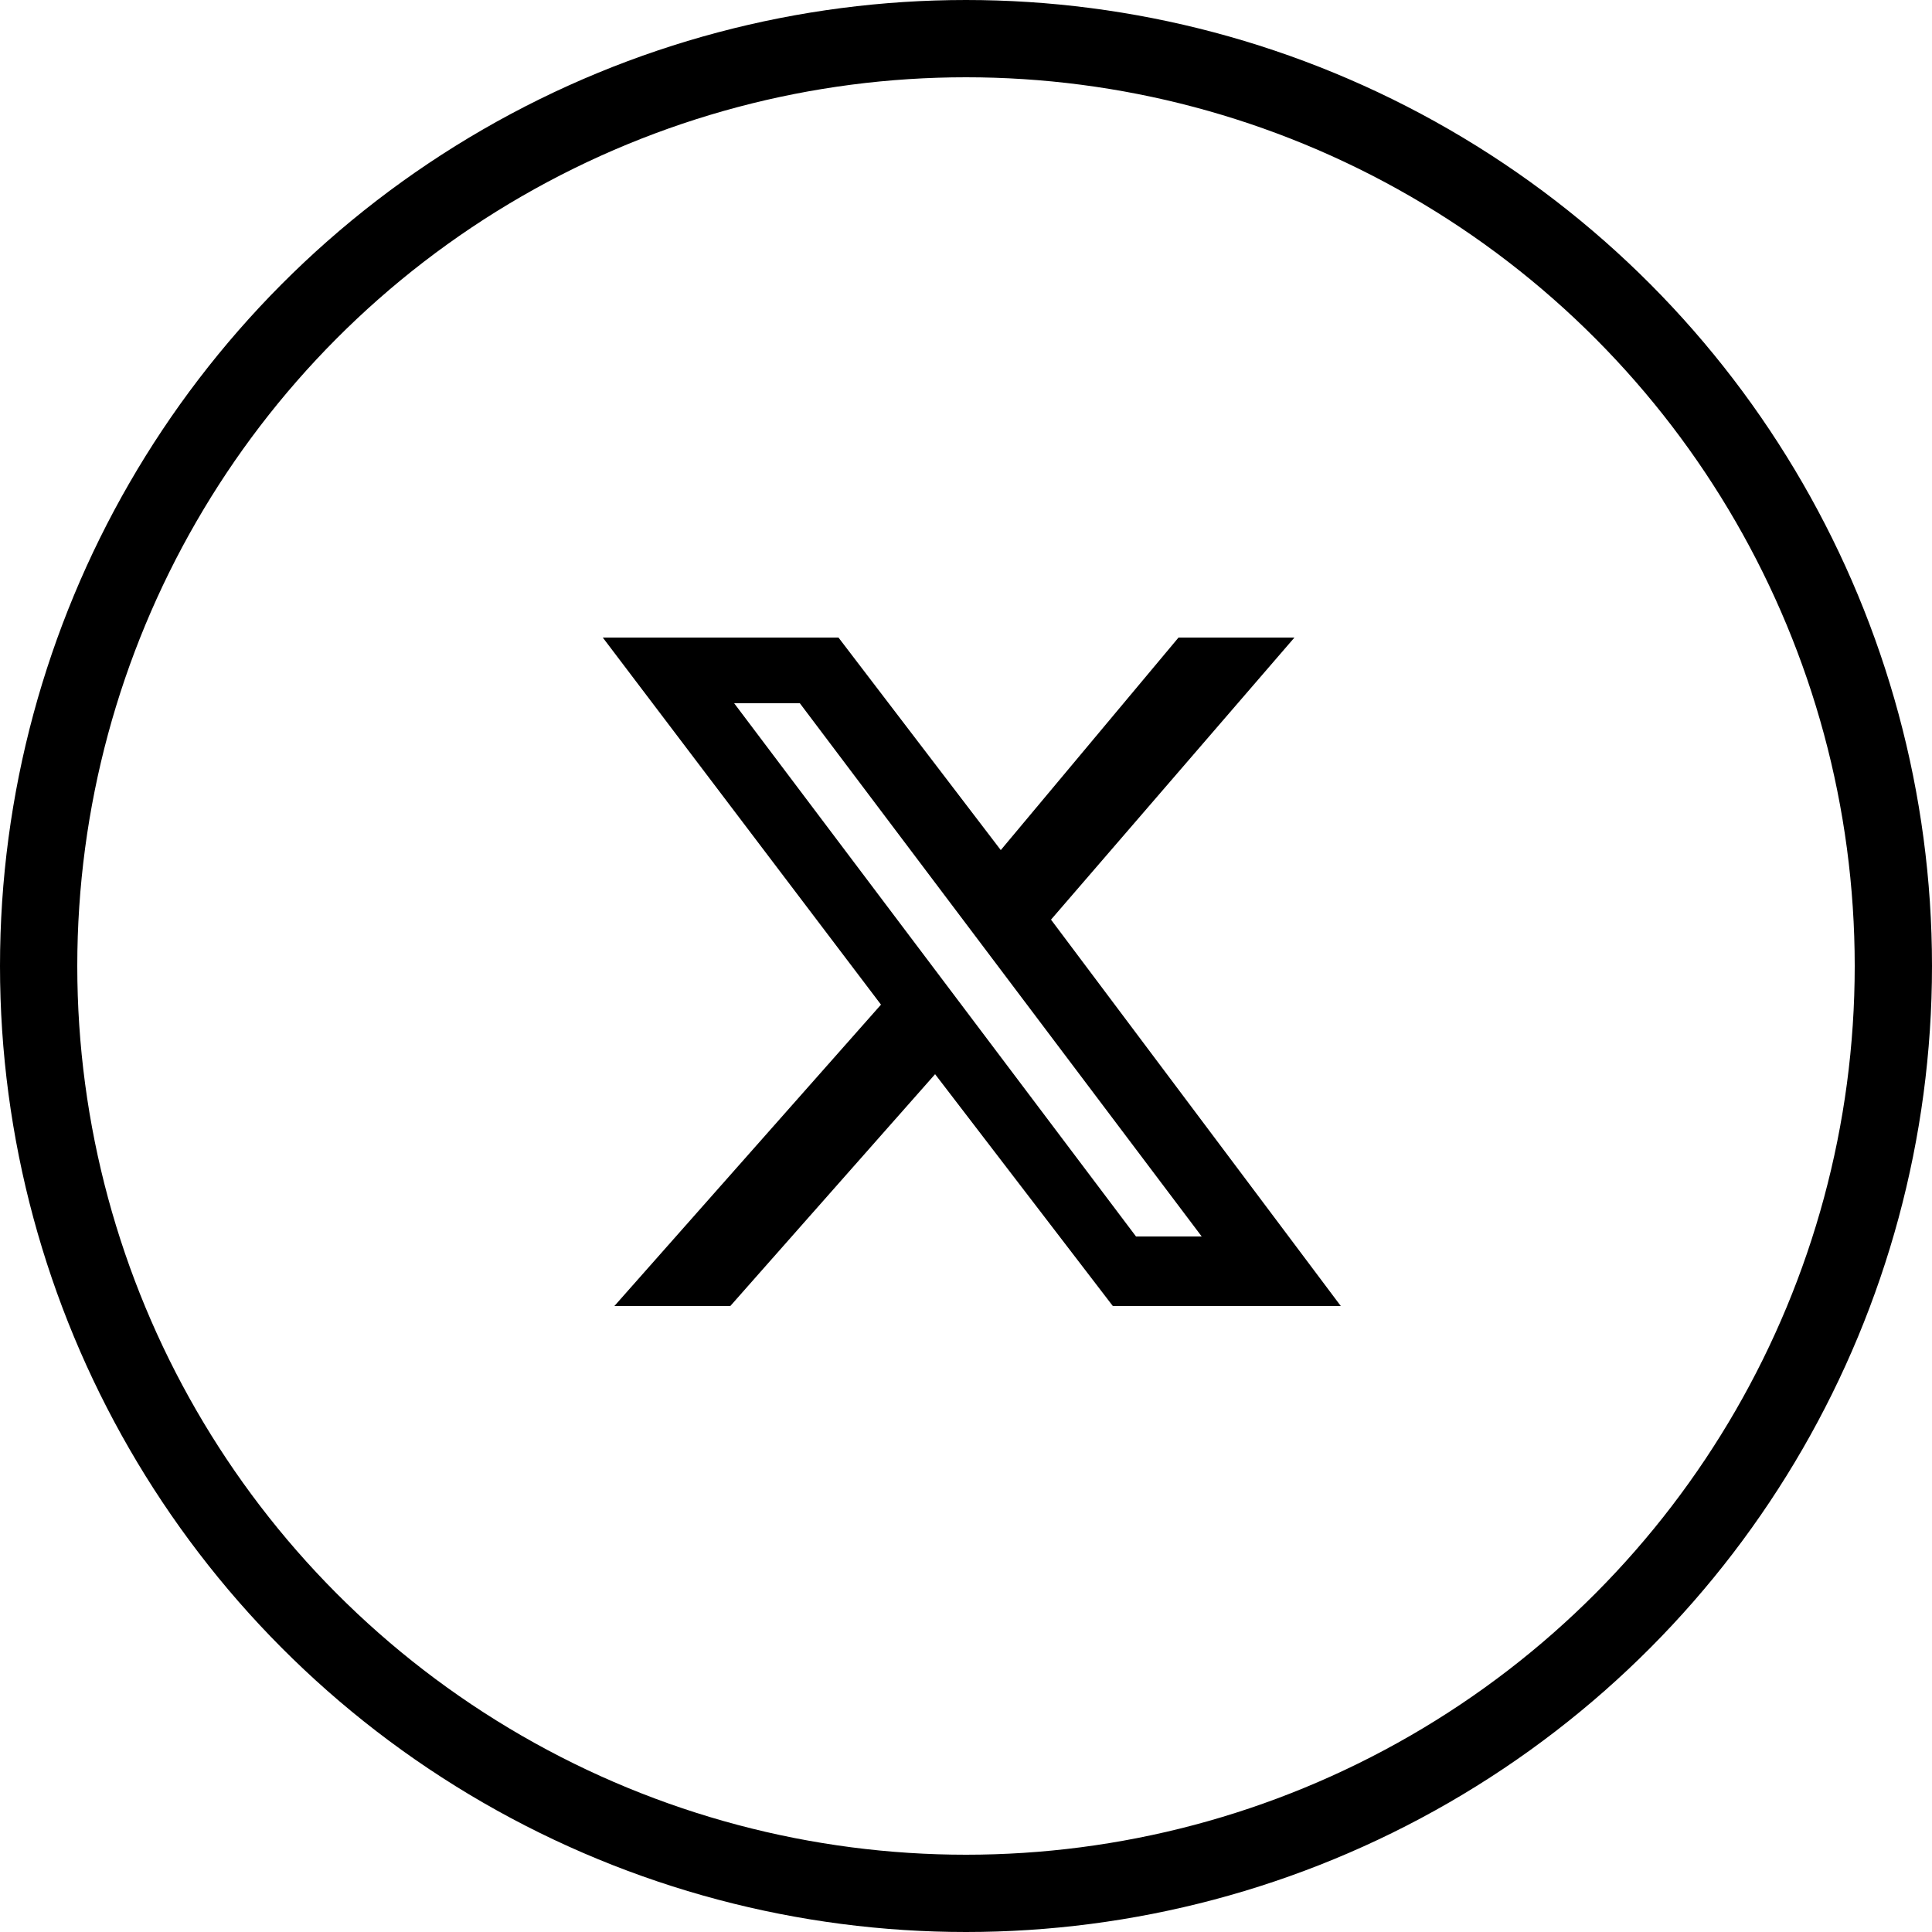
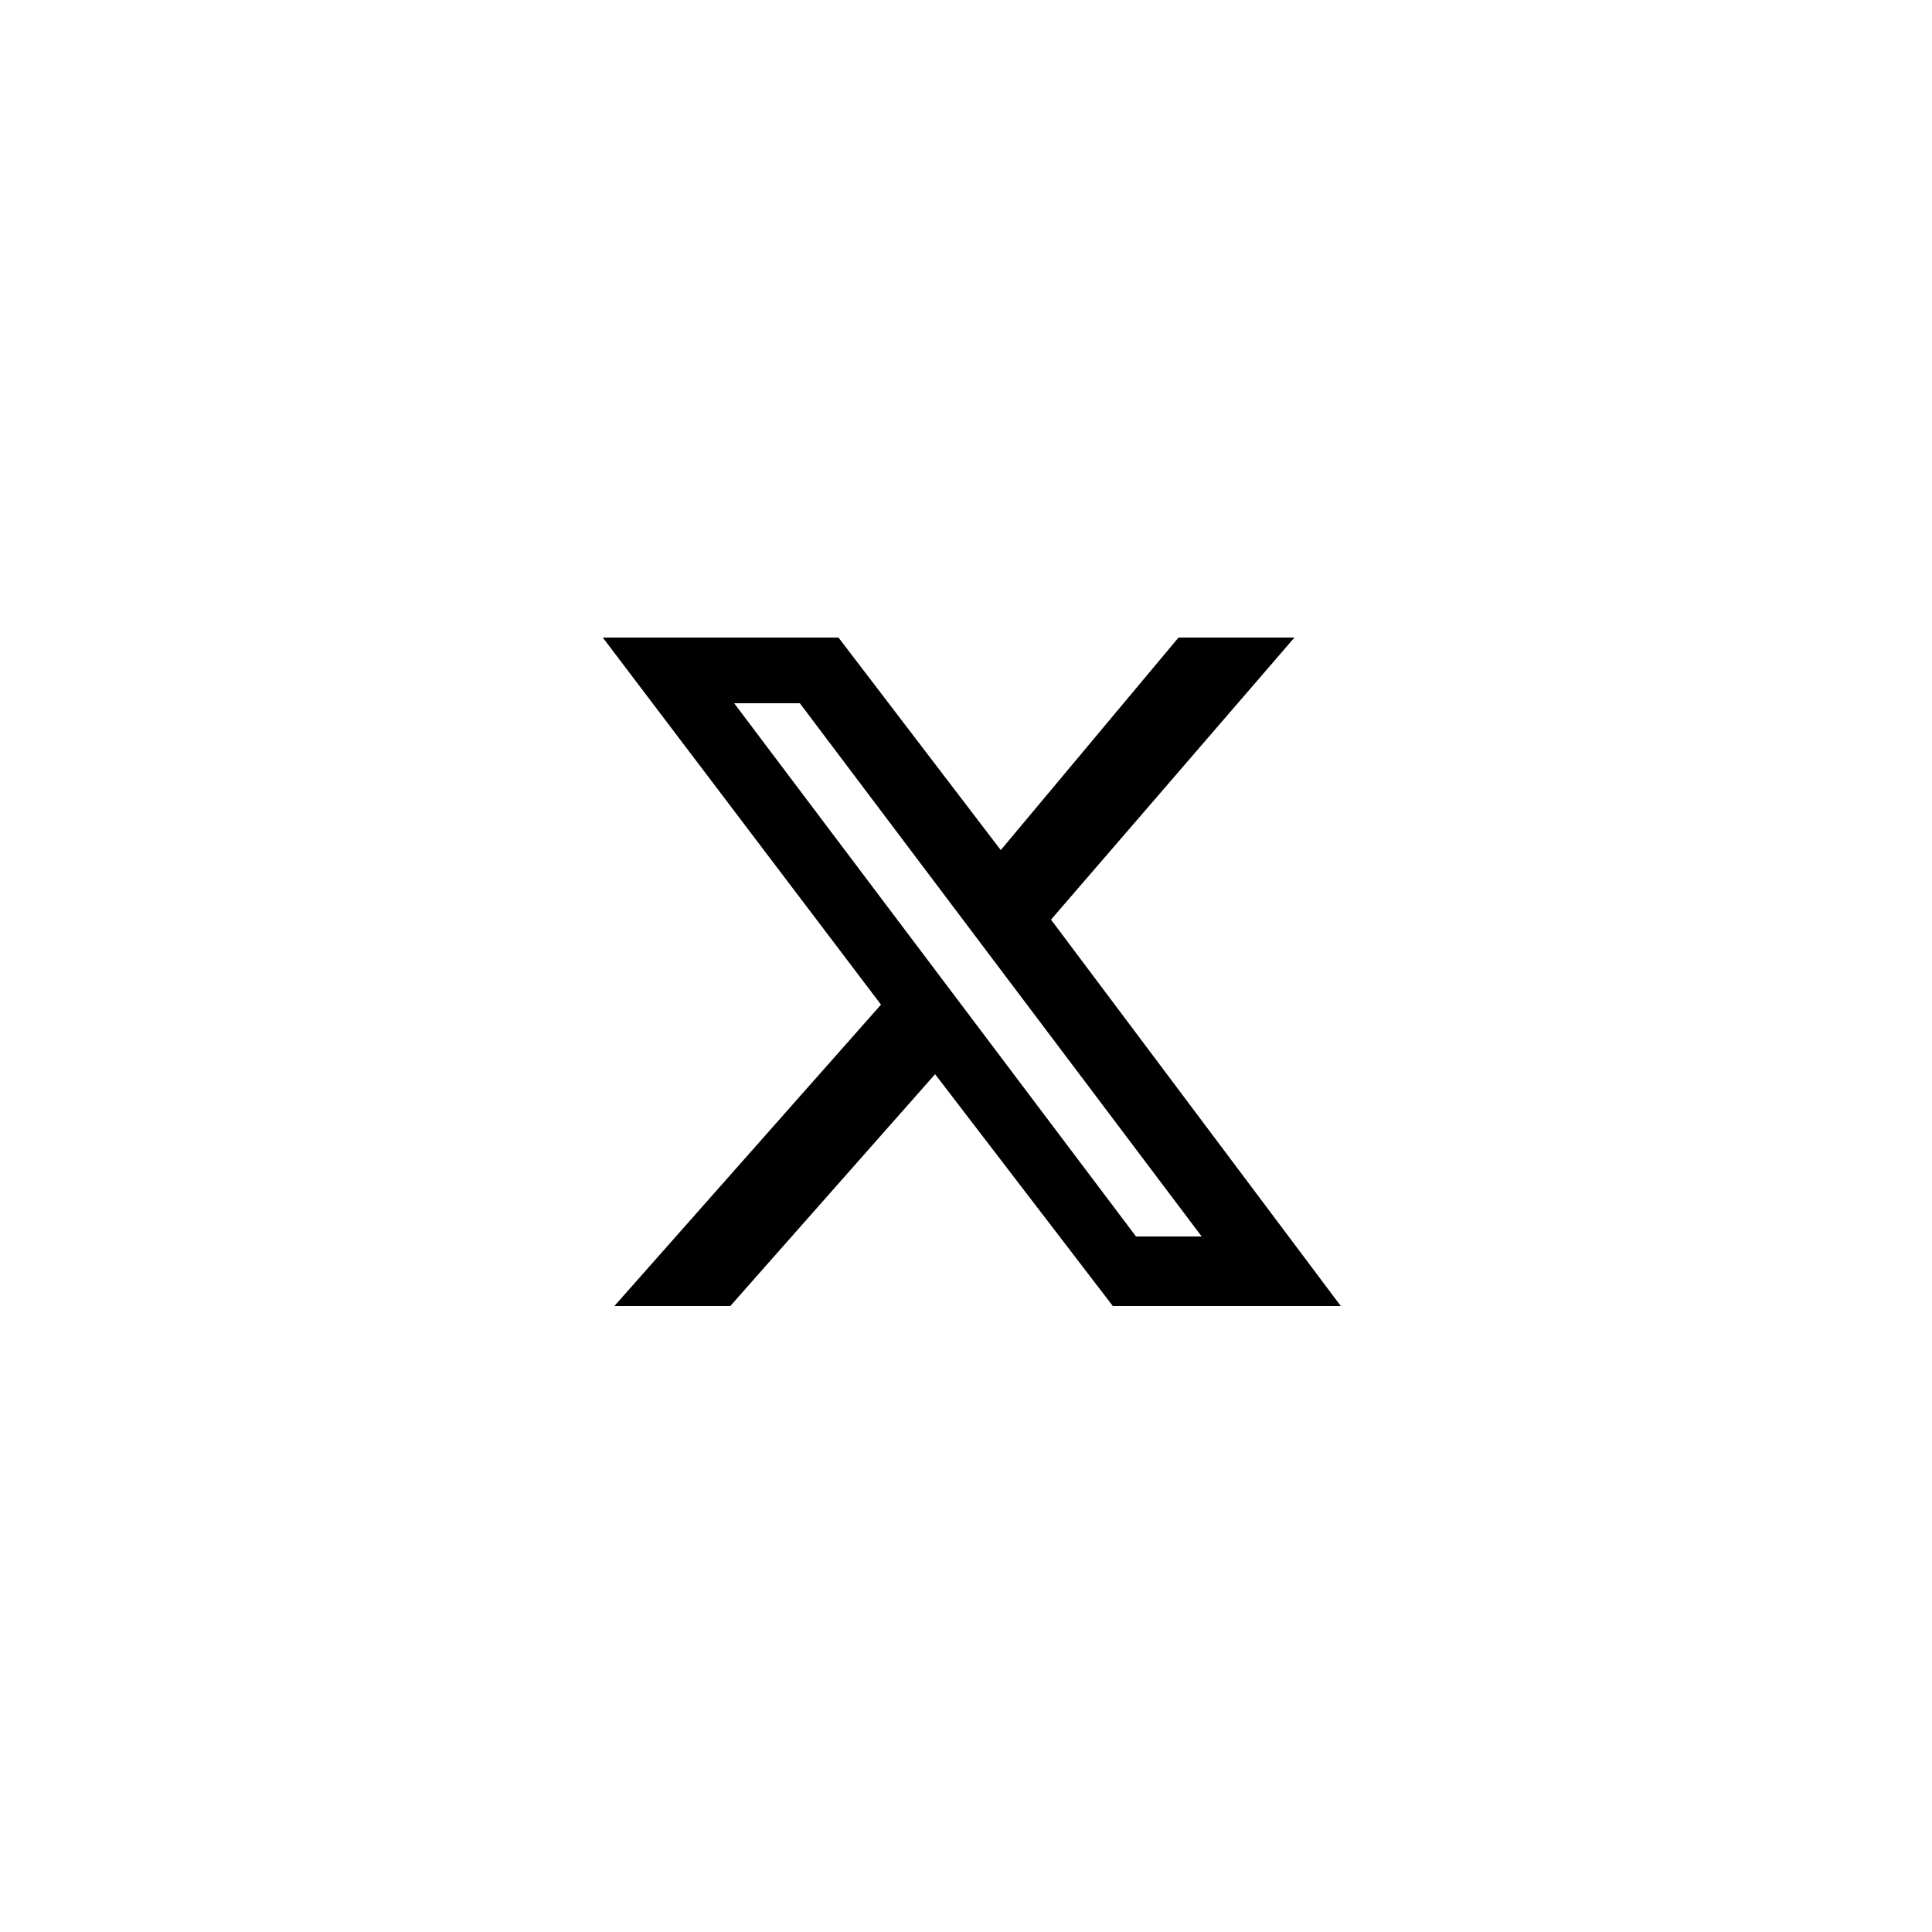
<svg xmlns="http://www.w3.org/2000/svg" version="1.1" x="0px" y="0px" viewBox="0 0 50 50" style="enable-background:new 0 0 50 50;" xml:space="preserve">
  <style type="text/css">
	.st0{fill:none;stroke:#000000;stroke-width:2;}
</style>
  <g>
-     <circle class="st0" cx="25" cy="25" r="24" />
-   </g>
+     </g>
  <path d="M30.5,16.5h3l-6.3,7.3l7.5,10h-5.9l-4.6-6l-5.3,6h-3l6.9-7.8l-7.2-9.5h6.1l4.2,5.5L30.5,16.5z M29.4,32h1.7L20.7,18.2h-1.7  L29.4,32z" fill="#000" />
</svg>